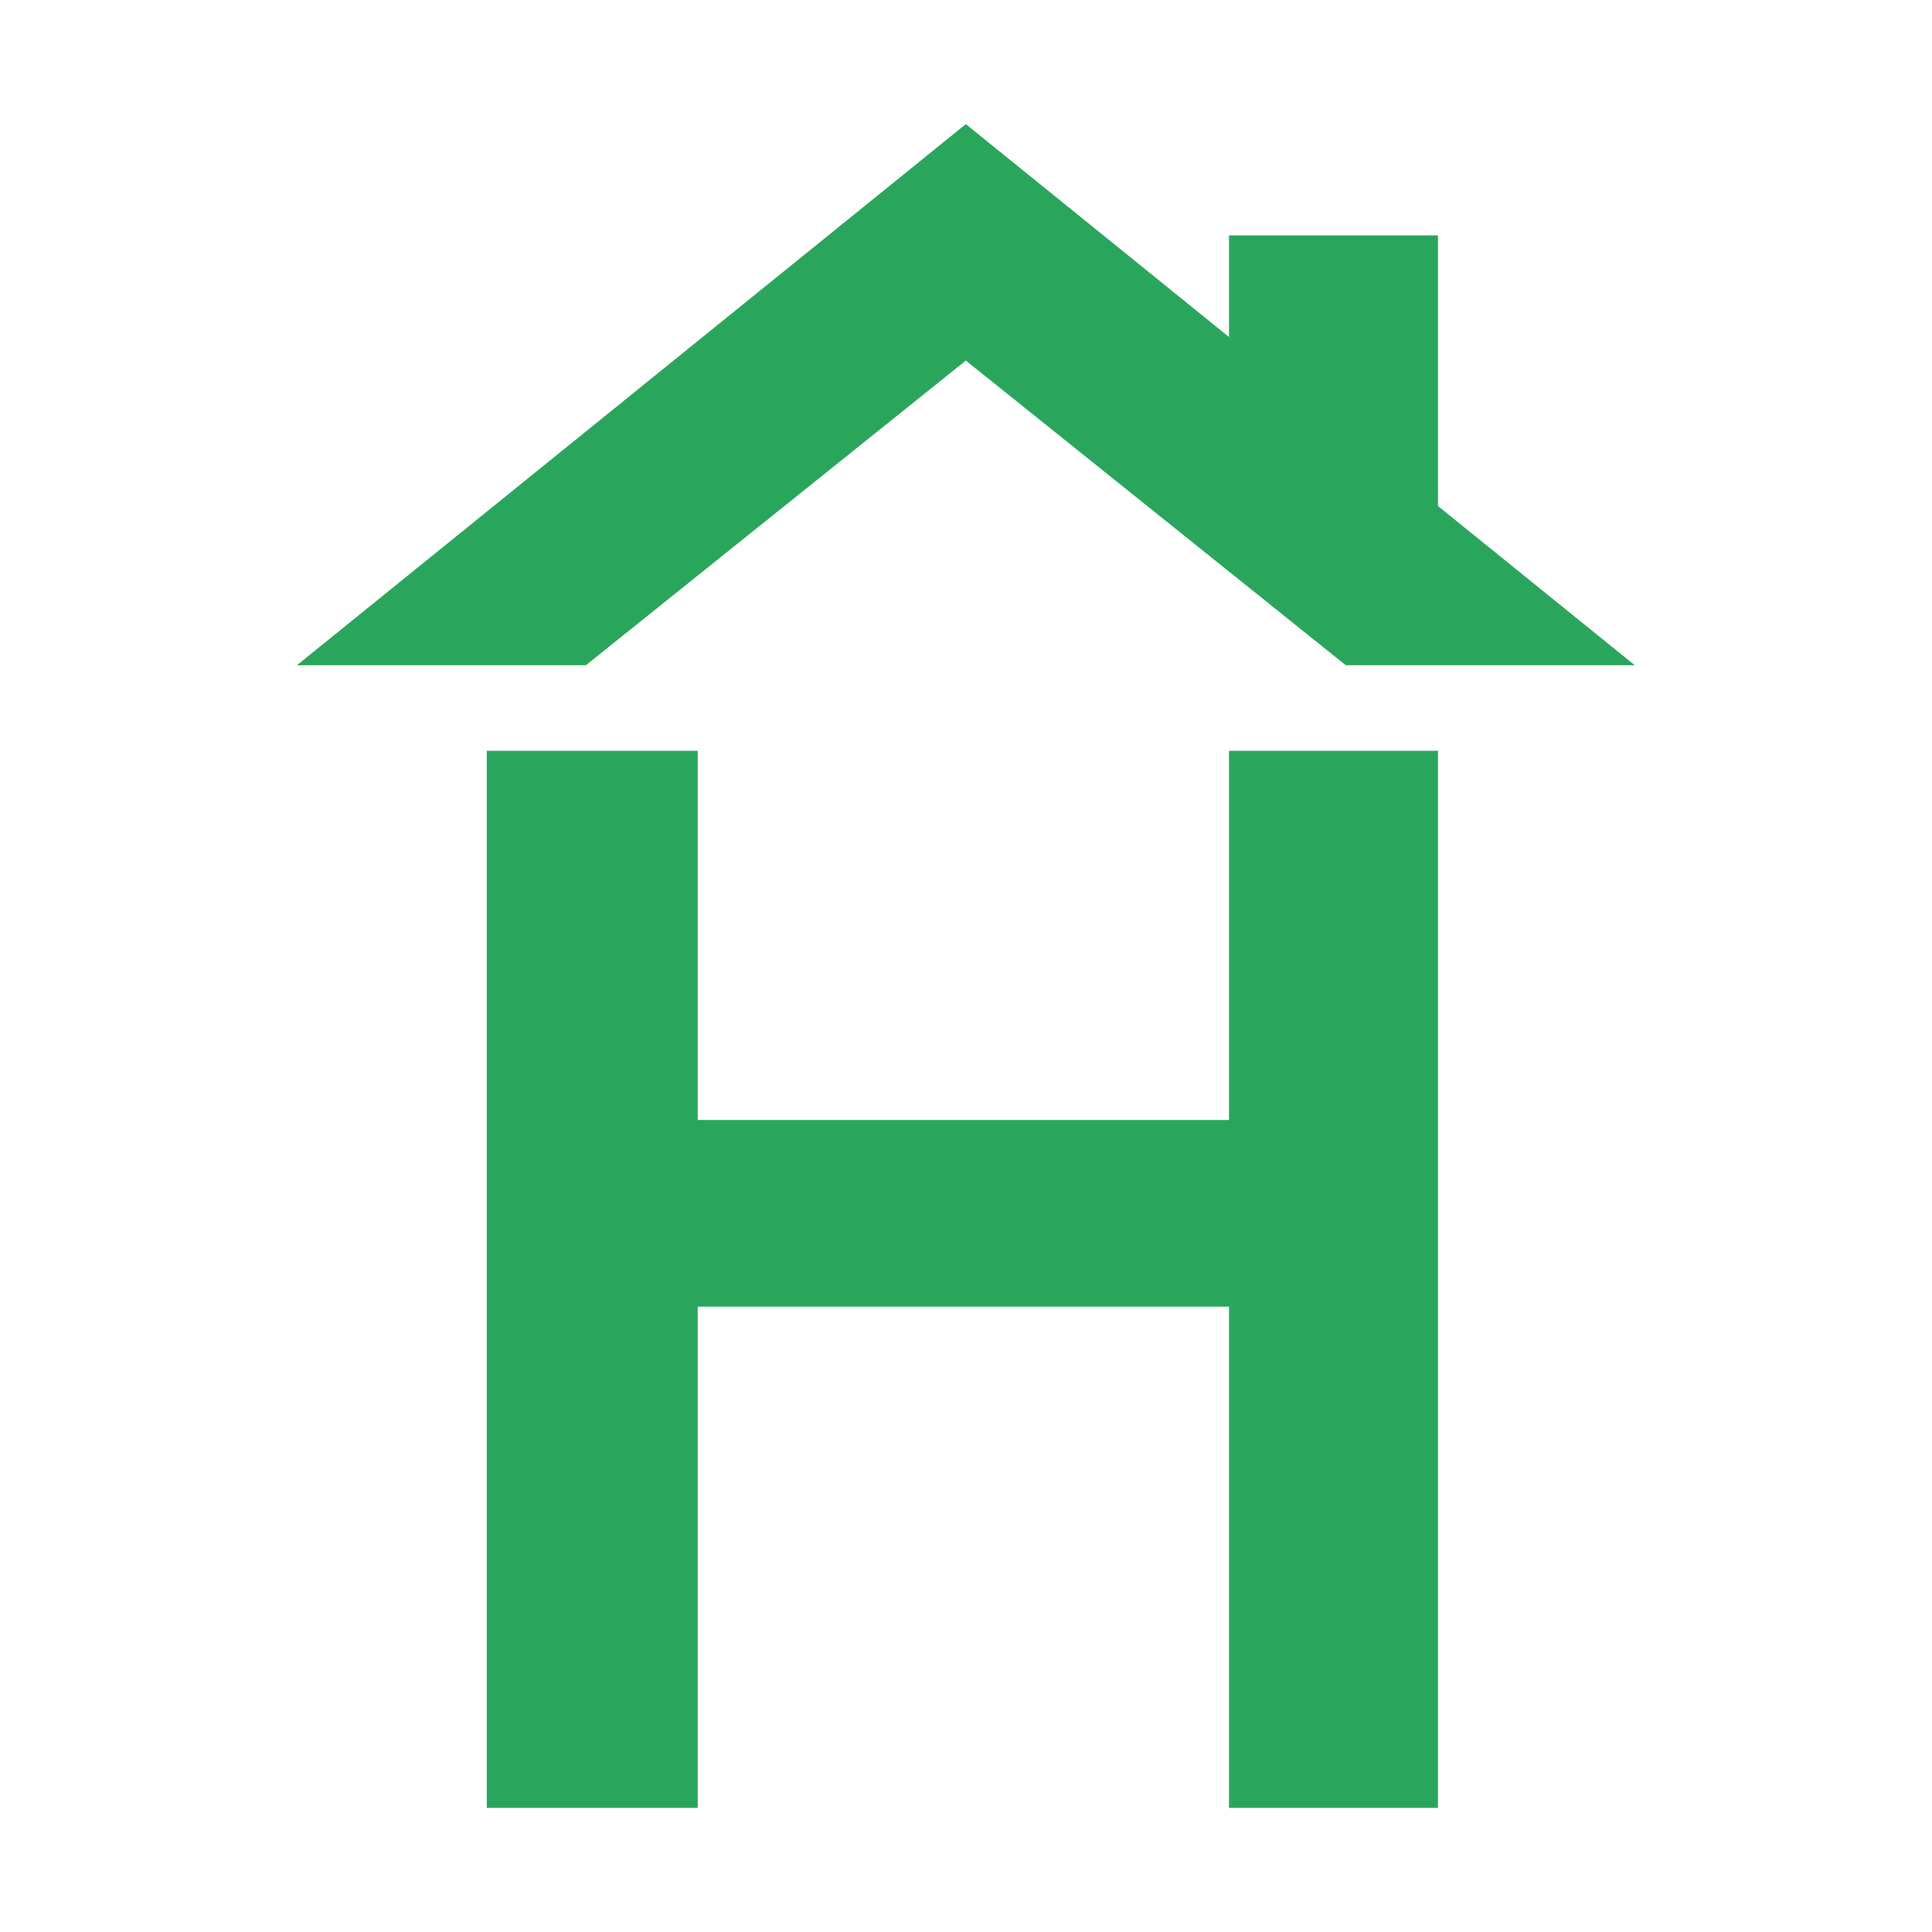
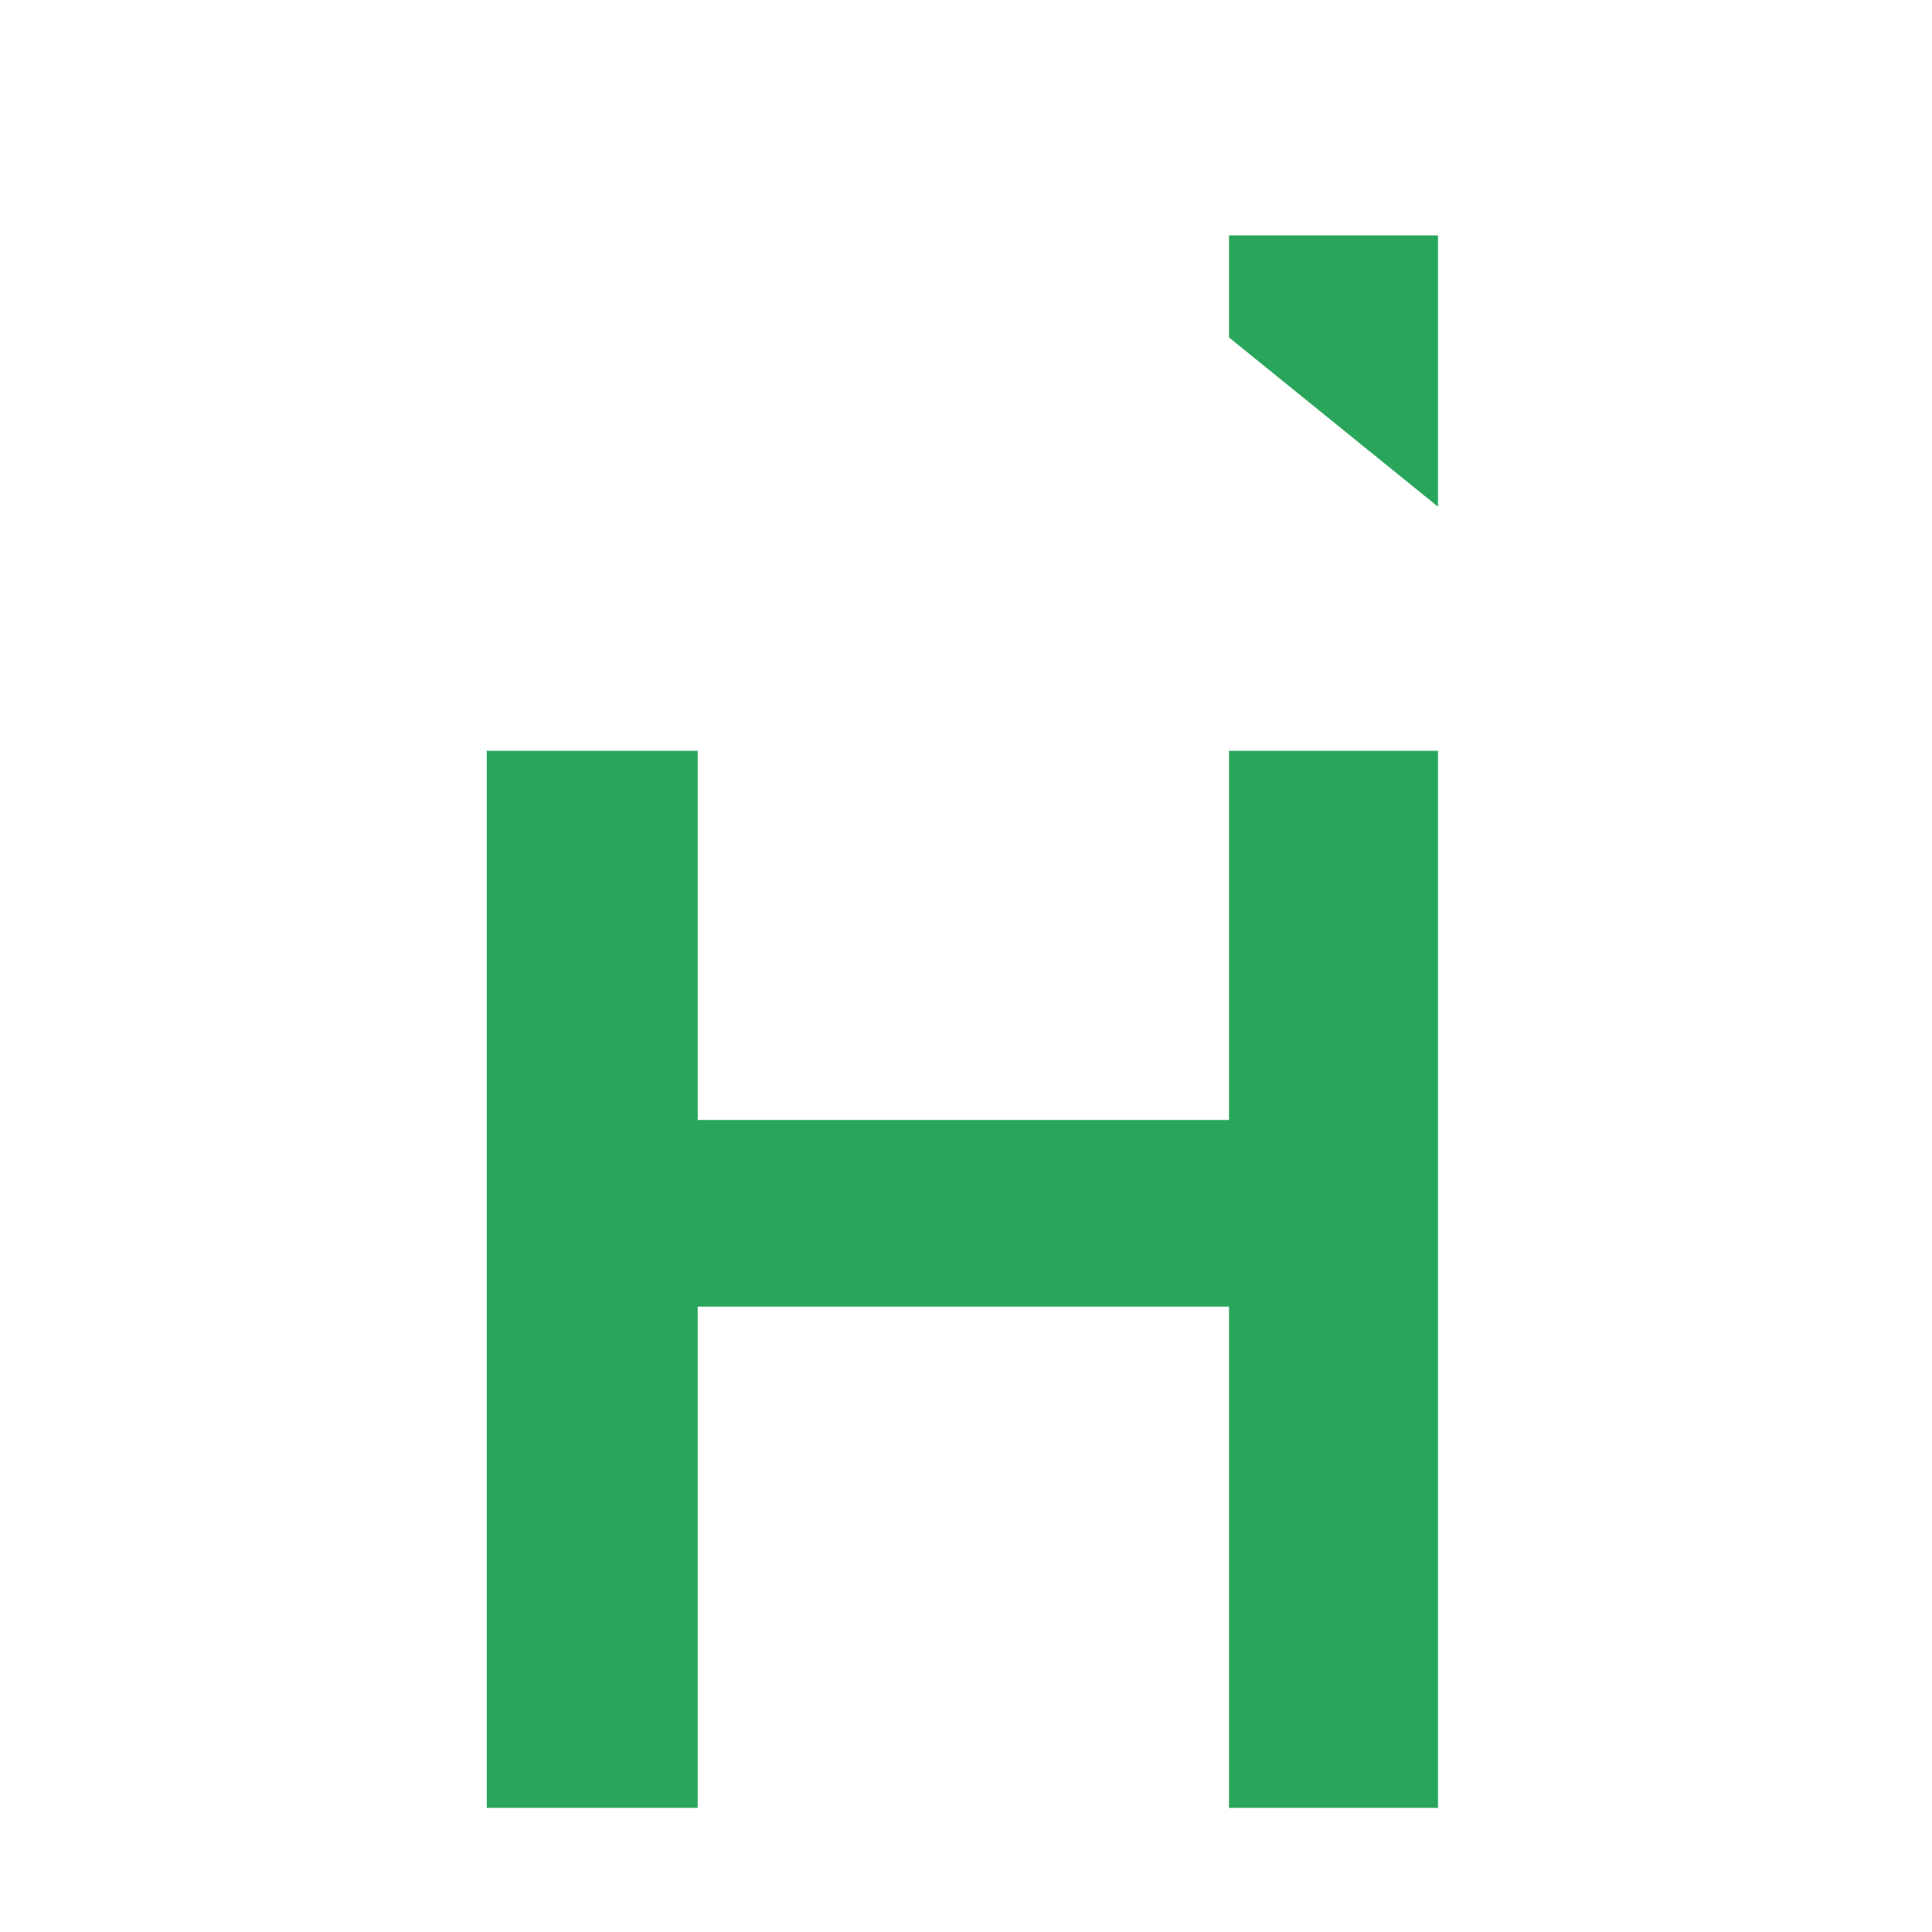
<svg xmlns="http://www.w3.org/2000/svg" width="24" height="24" viewBox="0 0 24 24" fill="none">
  <path d="M8.667 22.458V16.232H15.267V22.458H17.863V9.327H15.267V13.913H8.667V9.327H6.047V22.458H8.667ZM17.863 6.294V2.924H15.267V4.192L17.863 6.294Z" fill="#2AA65C" />
-   <path fill-rule="evenodd" clip-rule="evenodd" d="M7.278 8.264L11.998 4.479L16.718 8.264H20.308L11.998 1.542L3.688 8.264H7.278Z" fill="#2AA65C" />
</svg>